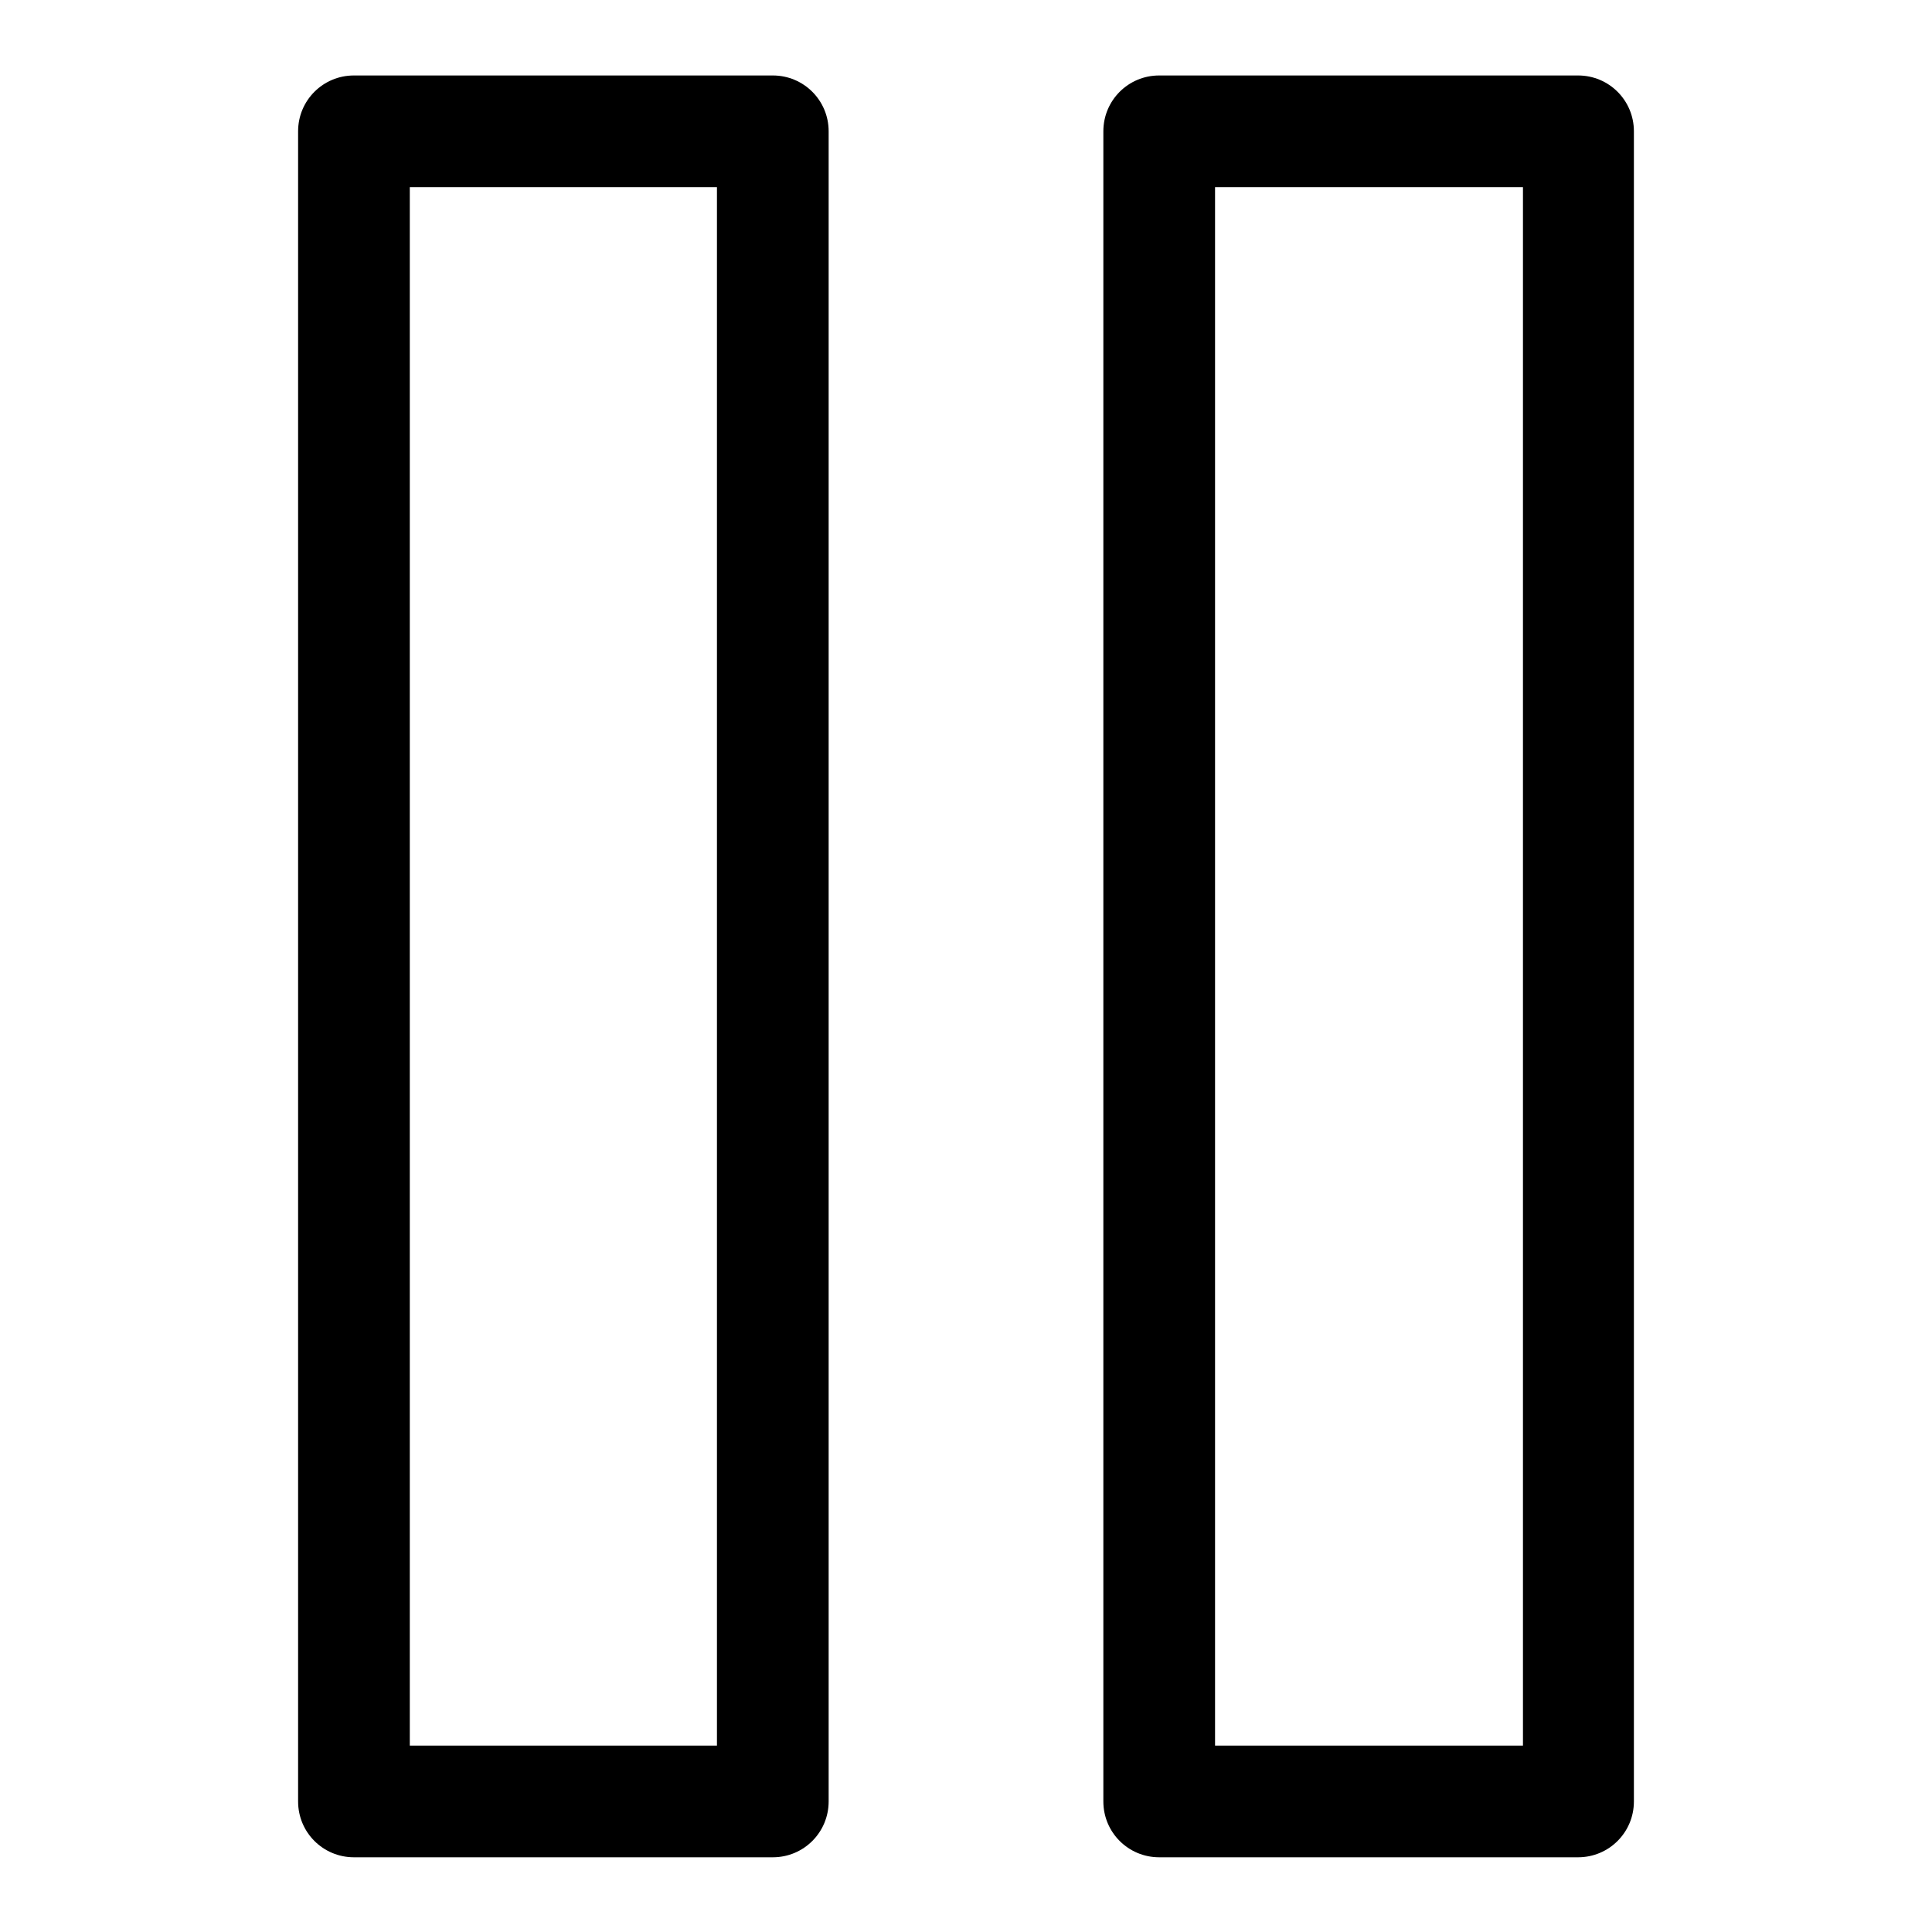
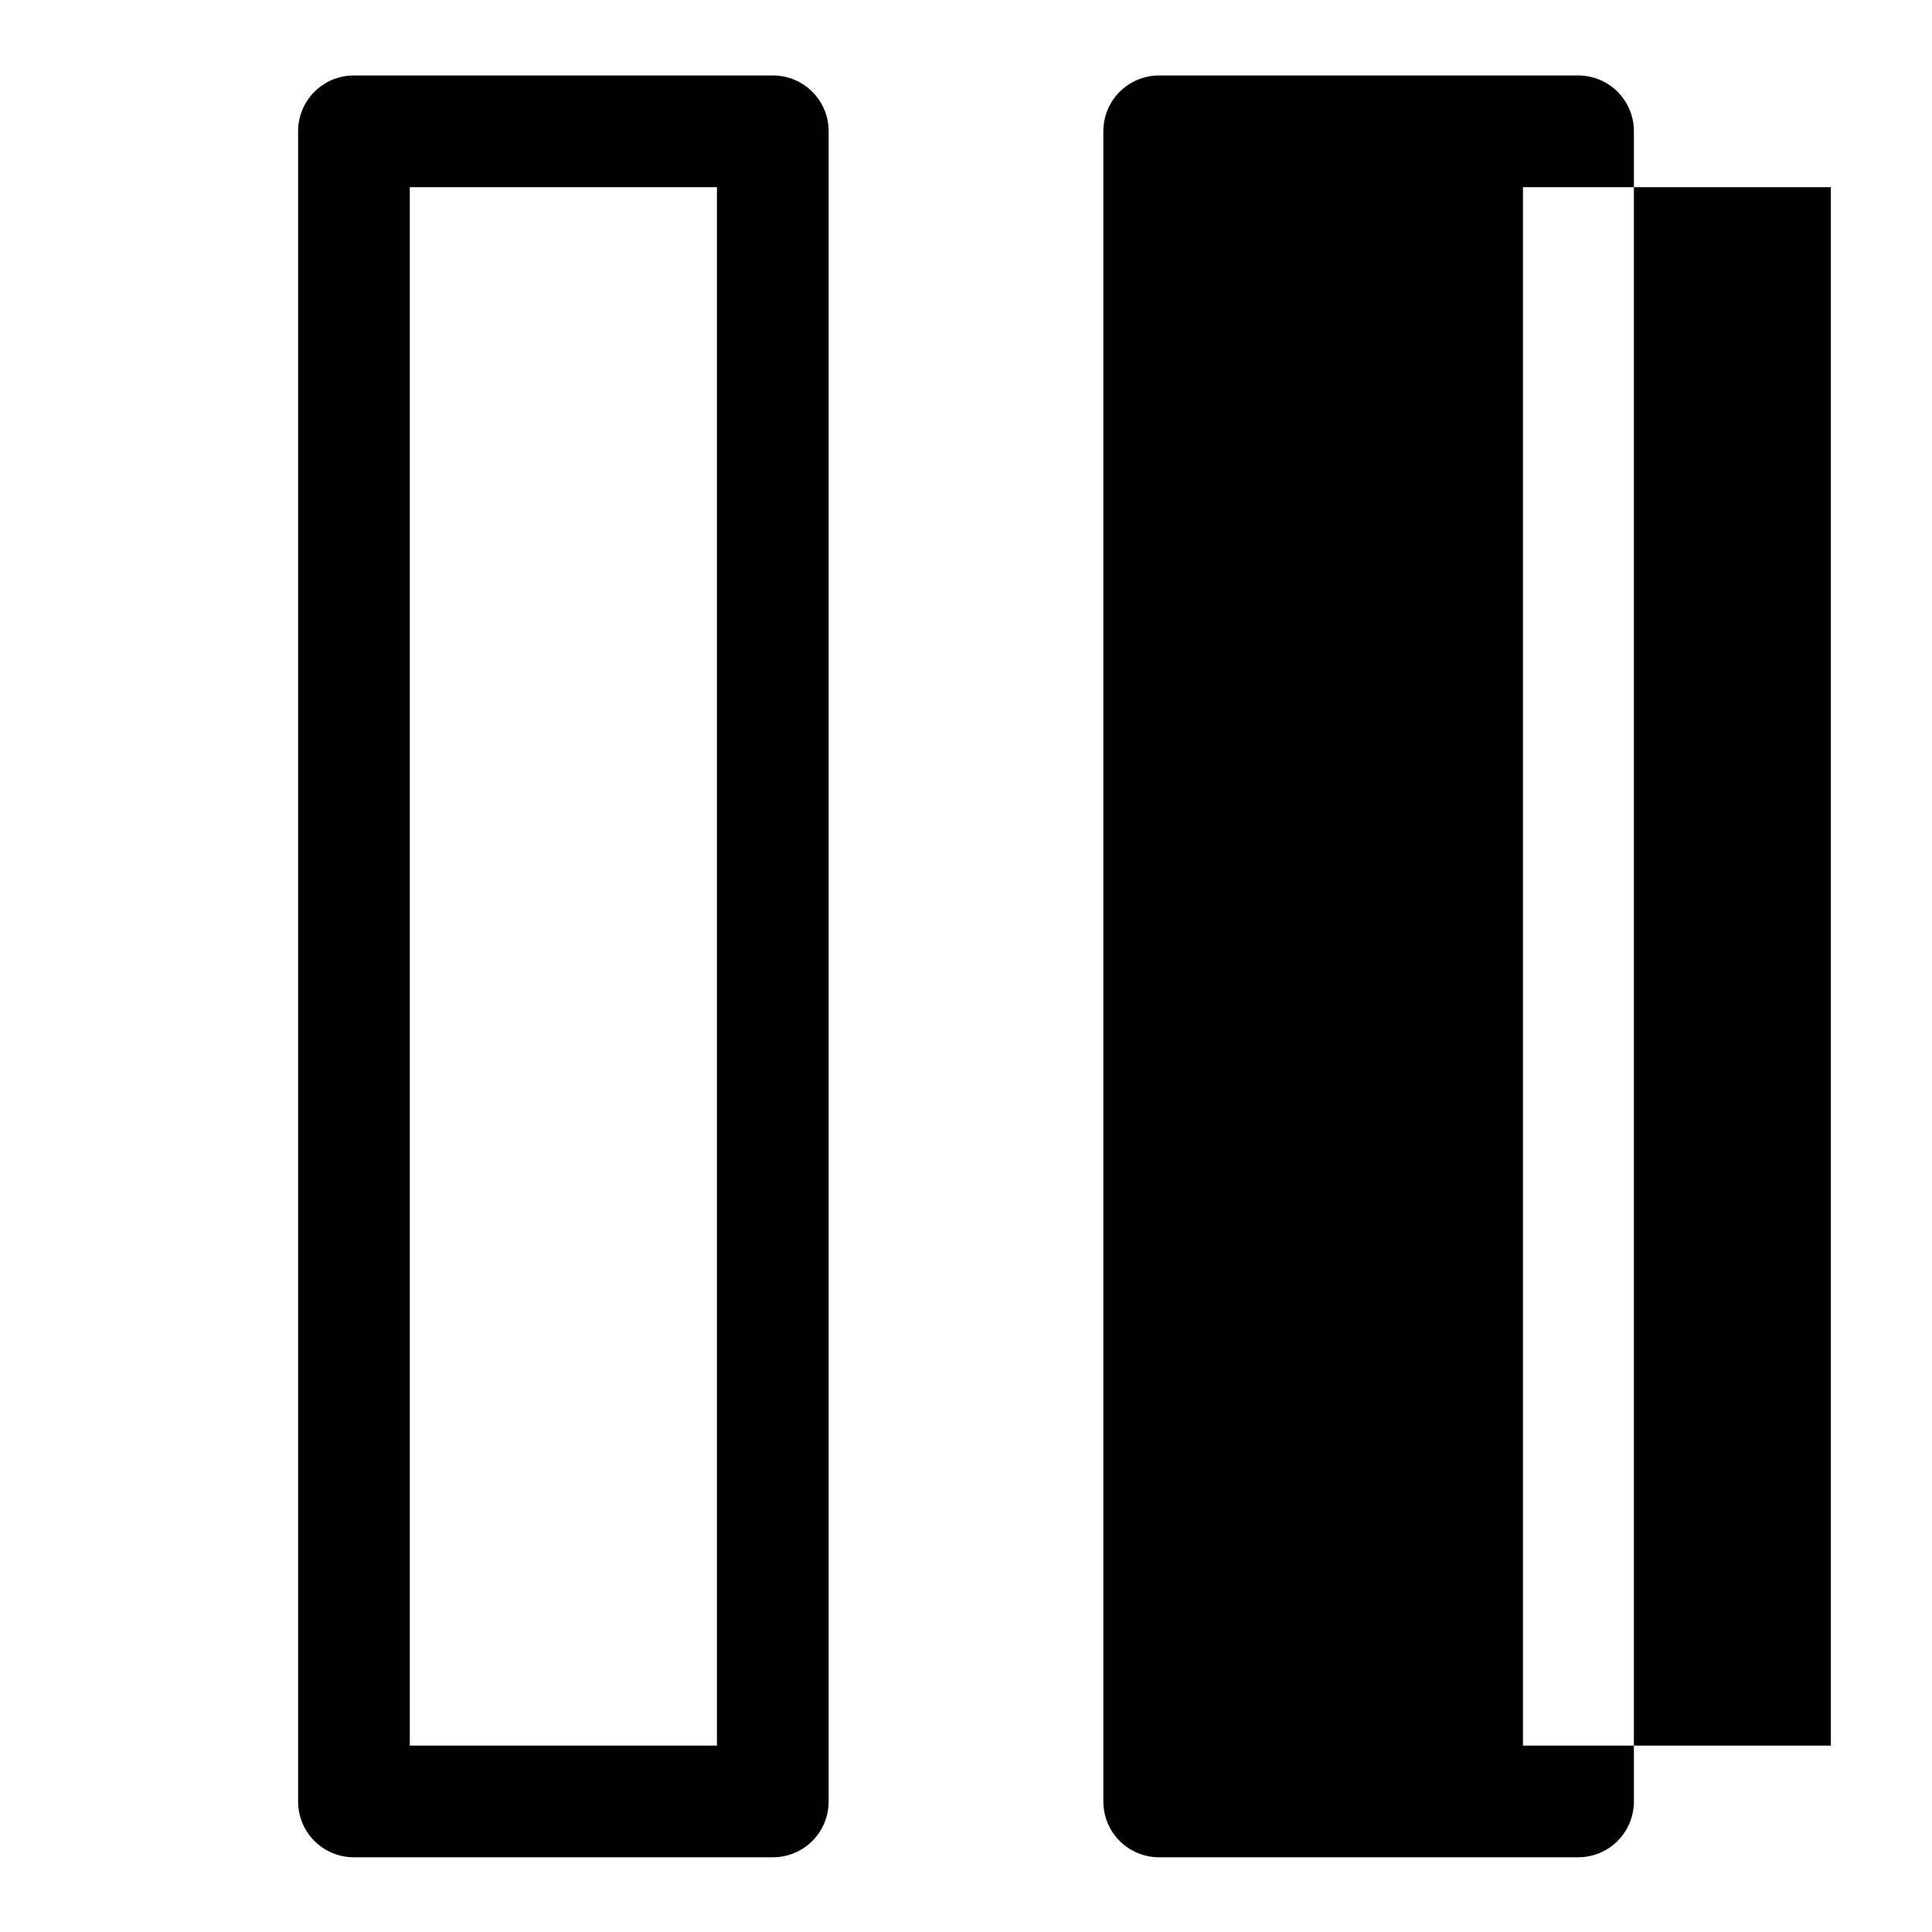
<svg xmlns="http://www.w3.org/2000/svg" version="1.1" x="0px" y="0px" viewBox="0 0 256 256" enable-background="new 0 0 256 256" xml:space="preserve">
  <g>
-     <path fill="#000000" d="M109.8,17.4c0-4.1-3.3-7.4-7.4-7.4H46.9c-4.1,0-7.4,3.3-7.4,7.4v221.3c0,4.1,3.3,7.4,7.4,7.4h55.5 c4.1,0,7.4-3.3,7.4-7.4V17.4z M95,231.3H54.3V24.8H95V231.3z M209.1,10h-55.5c-4.1,0-7.4,3.3-7.4,7.4v221.3c0,4.1,3.3,7.4,7.4,7.4 h55.5c4.1,0,7.4-3.3,7.4-7.4V17.4C216.5,13.3,213.2,10,209.1,10z M201.8,231.3H161V24.8h40.8V231.3z" />
+     <path fill="#000000" d="M109.8,17.4c0-4.1-3.3-7.4-7.4-7.4H46.9c-4.1,0-7.4,3.3-7.4,7.4v221.3c0,4.1,3.3,7.4,7.4,7.4h55.5 c4.1,0,7.4-3.3,7.4-7.4V17.4z M95,231.3H54.3V24.8H95V231.3z M209.1,10h-55.5c-4.1,0-7.4,3.3-7.4,7.4v221.3c0,4.1,3.3,7.4,7.4,7.4 h55.5c4.1,0,7.4-3.3,7.4-7.4V17.4C216.5,13.3,213.2,10,209.1,10z M201.8,231.3V24.8h40.8V231.3z" />
  </g>
</svg>